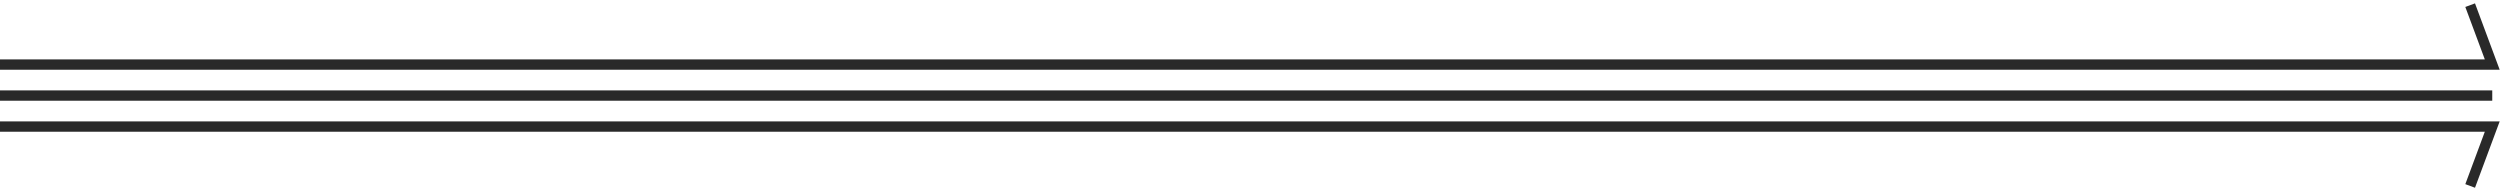
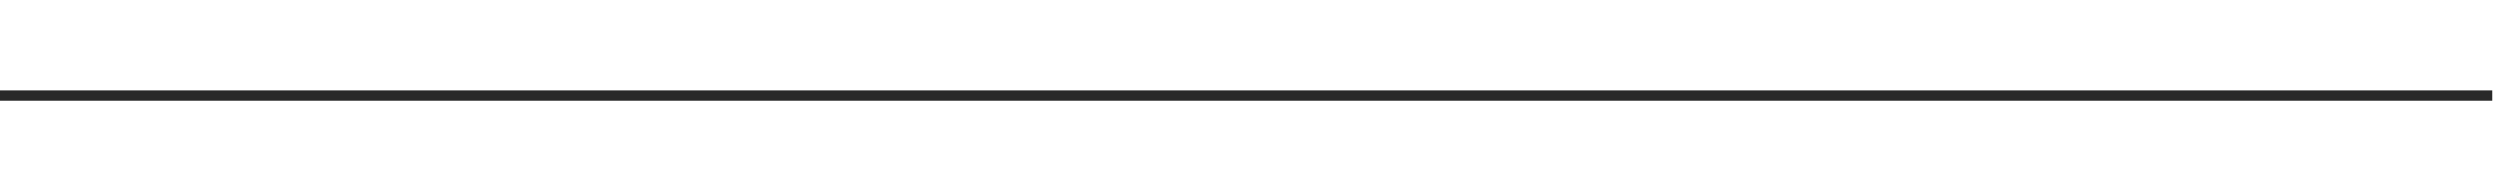
<svg xmlns="http://www.w3.org/2000/svg" fill="none" height="100%" overflow="visible" preserveAspectRatio="none" style="display: block;" viewBox="0 0 484 37" width="100%">
  <g id="dividers">
-     <path d="M0 12.5H482.5L478.222 1" id="Vector 6" stroke="#292929" stroke-width="2" />
    <path d="M482.5 18.5H0" id="Vector 5" stroke="#292929" stroke-width="2" />
-     <path d="M0 24.5H482.5L478.222 36" id="Vector 4" stroke="#292929" stroke-width="2" />
  </g>
</svg>